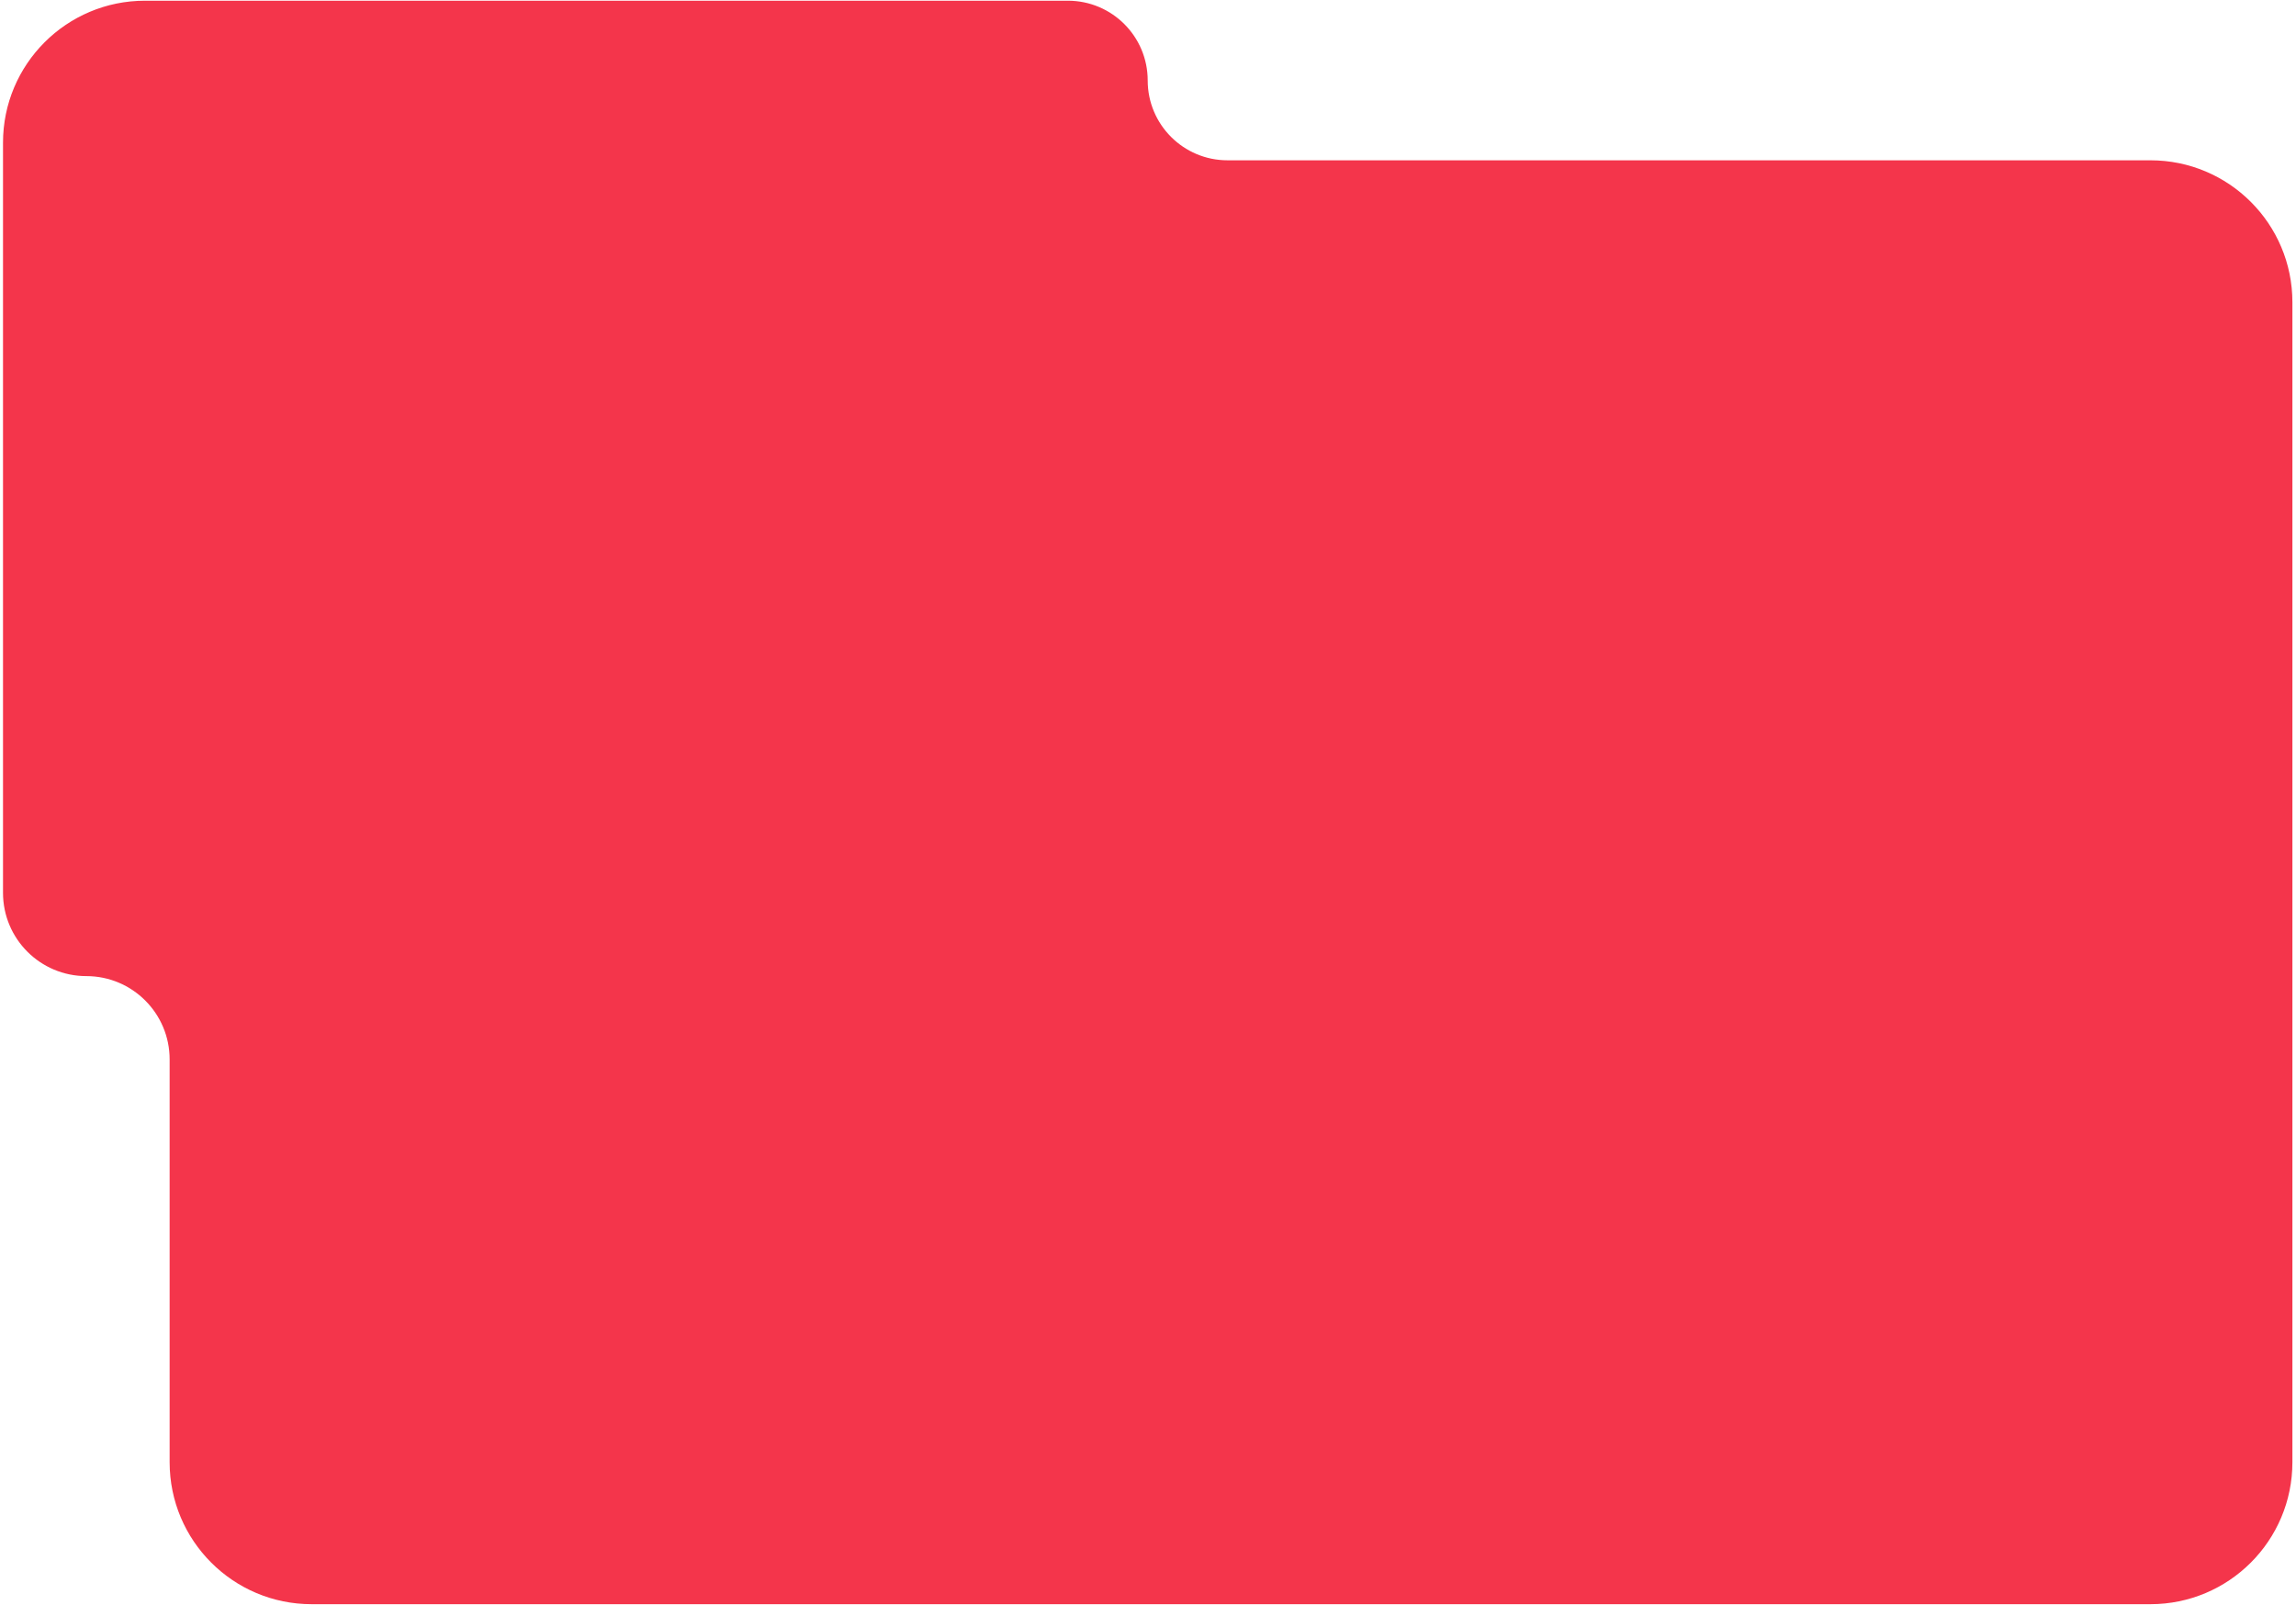
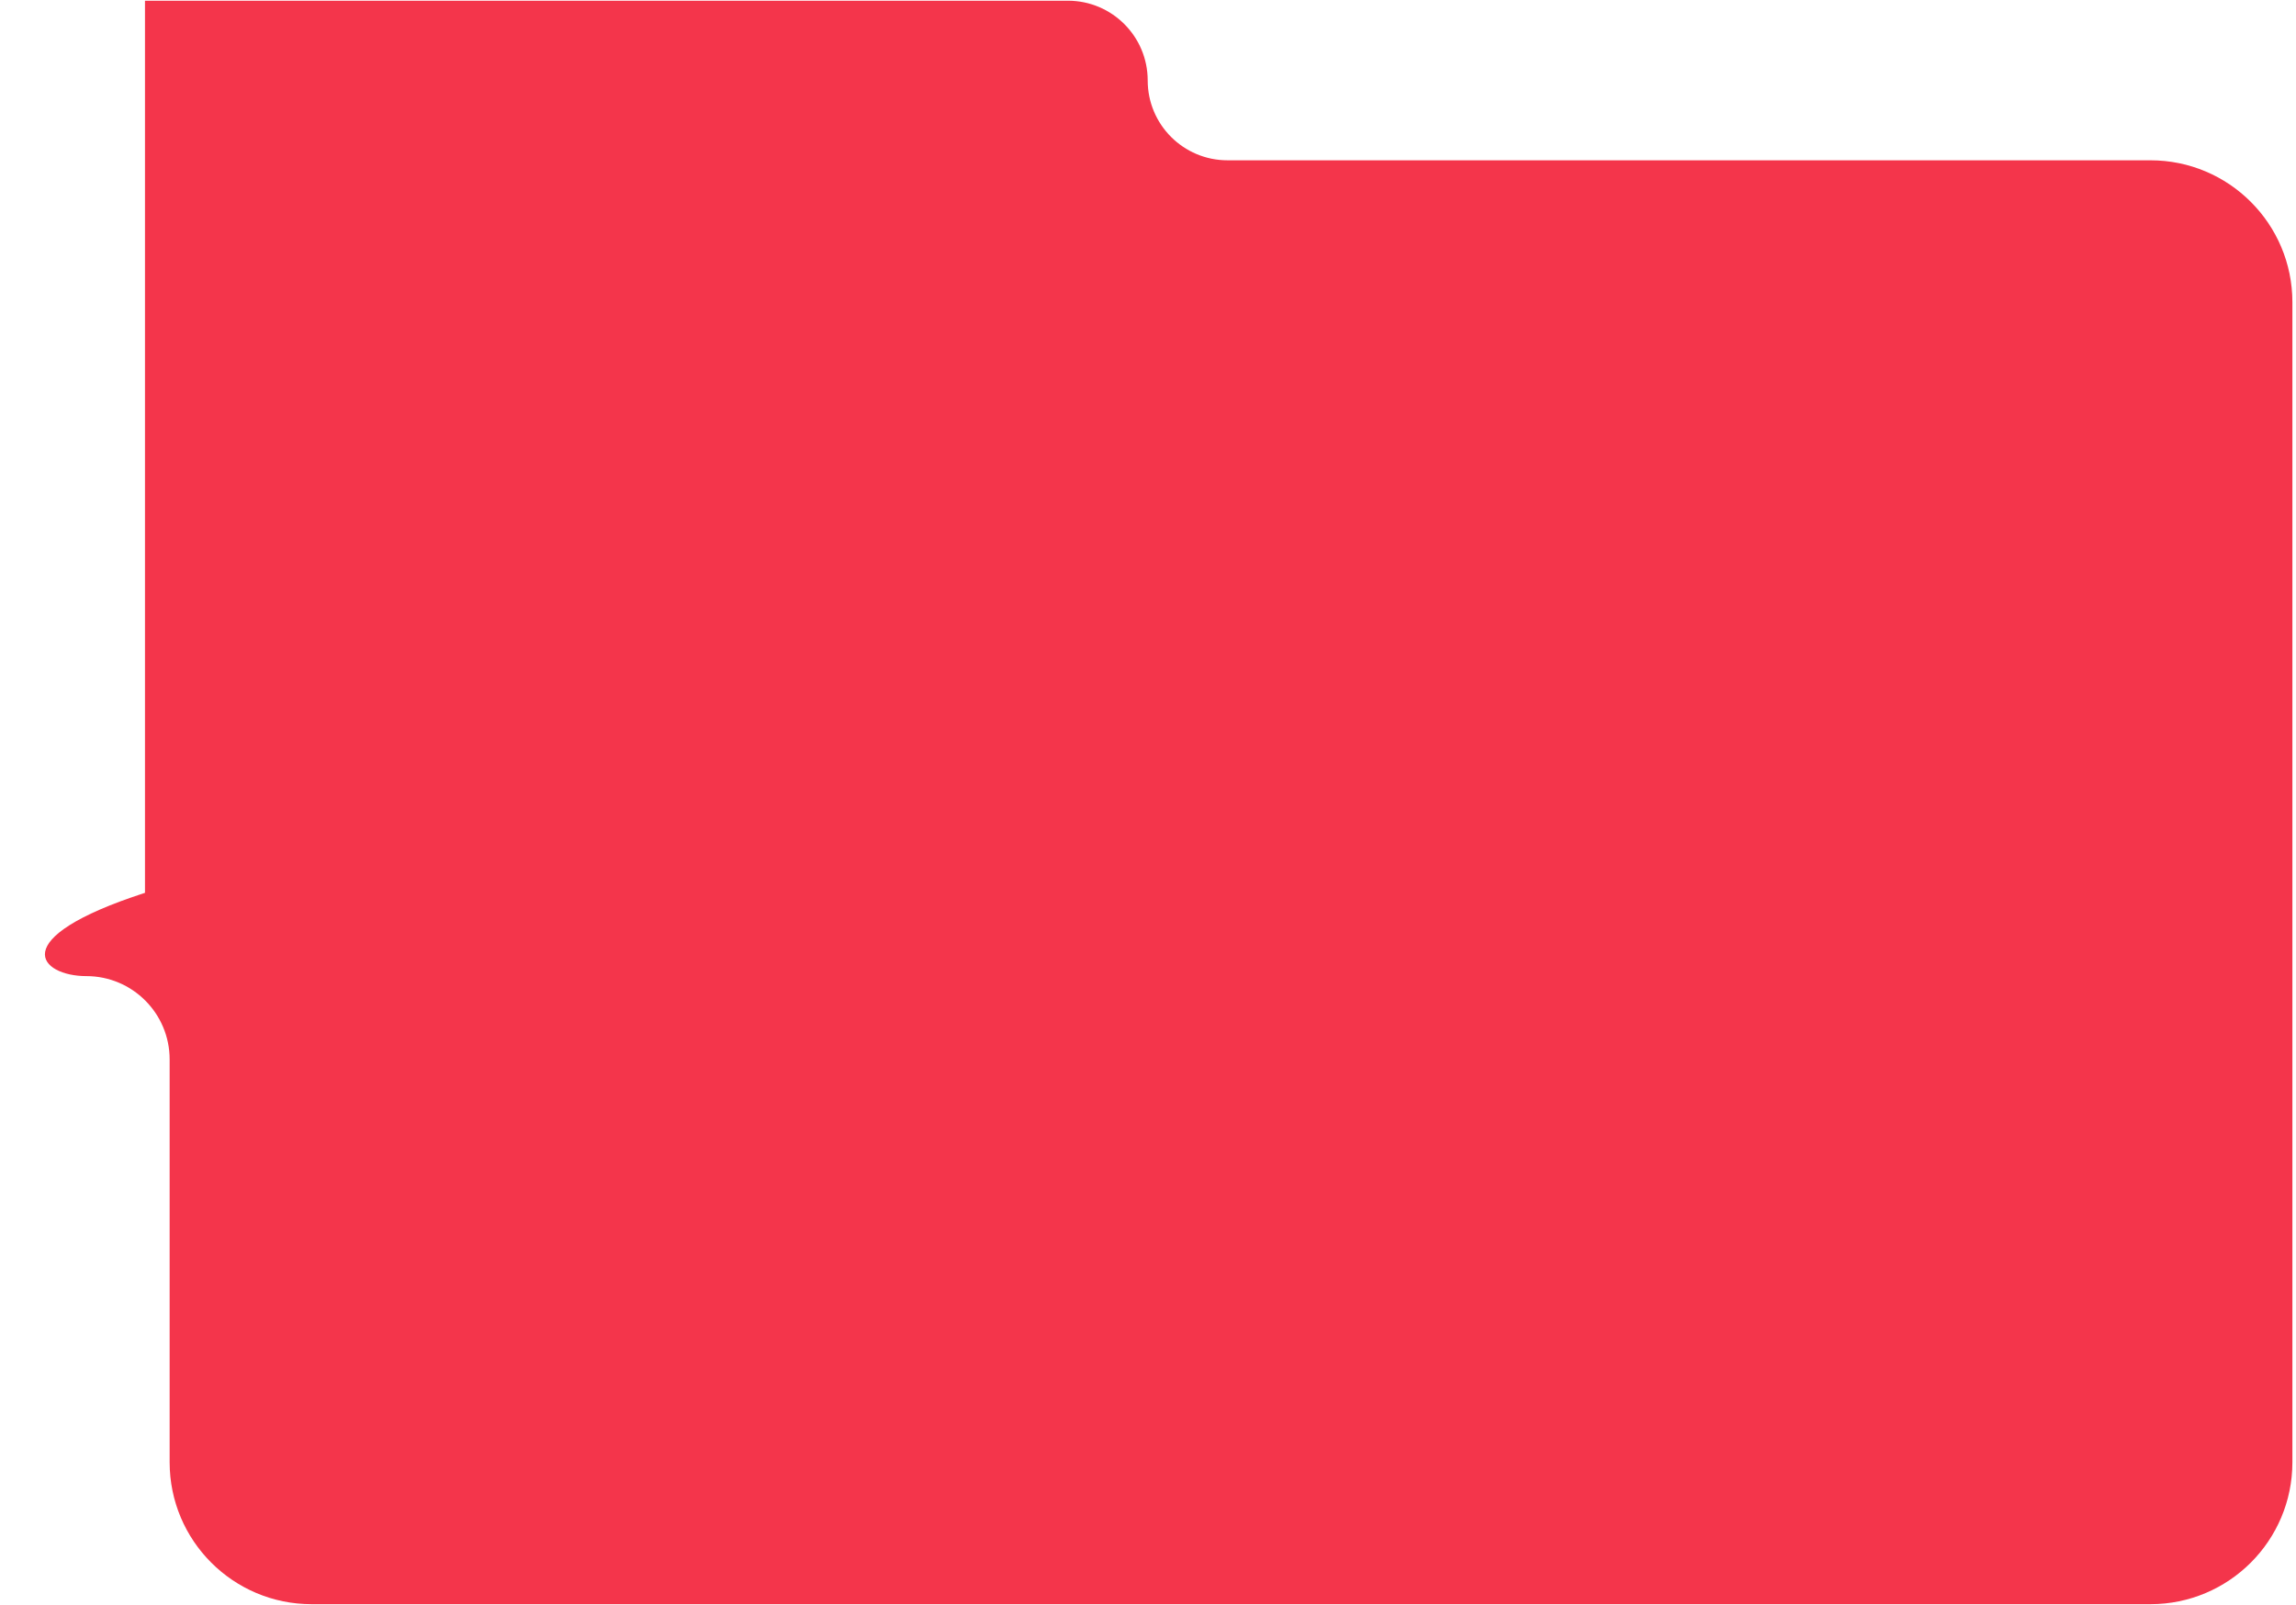
<svg xmlns="http://www.w3.org/2000/svg" width="319" height="223" viewBox="0 0 319 223" fill="none">
-   <path d="M318.5 42.003C318.5 31.109 309.668 22.277 298.774 22.277L170.549 22.277C164.424 22.277 159.459 17.312 159.459 11.187C159.459 5.063 154.494 0.098 148.369 0.098L20.144 0.098C9.249 0.098 0.418 8.93 0.418 19.824V124.074C0.418 130.467 5.6 135.649 11.993 135.649C18.387 135.649 23.569 140.832 23.569 147.225V203.205C23.569 214.1 32.401 222.932 43.295 222.932H298.774C309.668 222.932 318.5 214.1 318.5 203.206V42.003Z" fill="#F4354B" />
+   <path d="M318.5 42.003C318.5 31.109 309.668 22.277 298.774 22.277L170.549 22.277C164.424 22.277 159.459 17.312 159.459 11.187C159.459 5.063 154.494 0.098 148.369 0.098L20.144 0.098V124.074C0.418 130.467 5.6 135.649 11.993 135.649C18.387 135.649 23.569 140.832 23.569 147.225V203.205C23.569 214.1 32.401 222.932 43.295 222.932H298.774C309.668 222.932 318.5 214.1 318.5 203.206V42.003Z" fill="#F4354B" />
</svg>